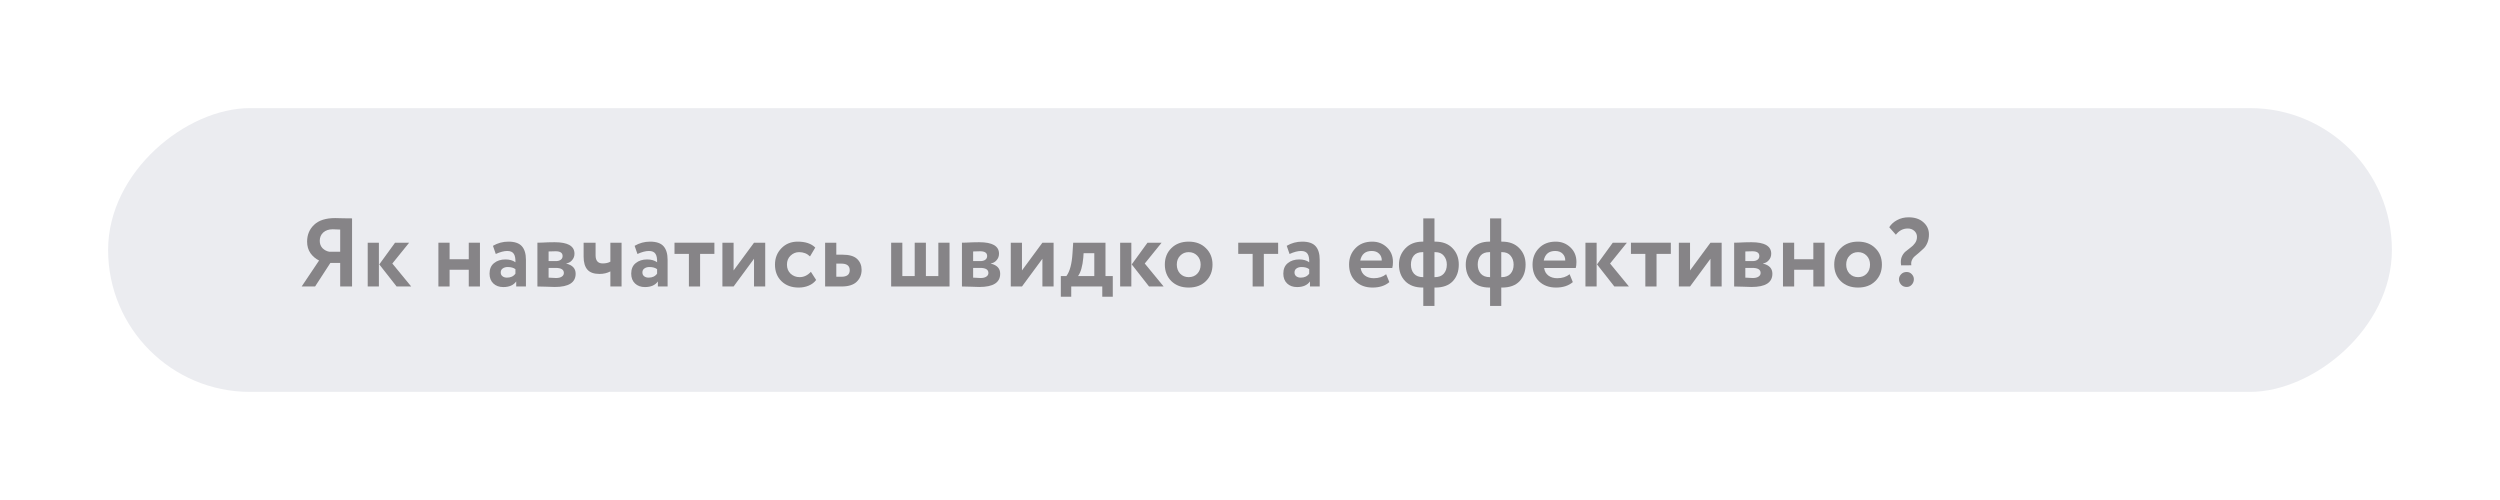
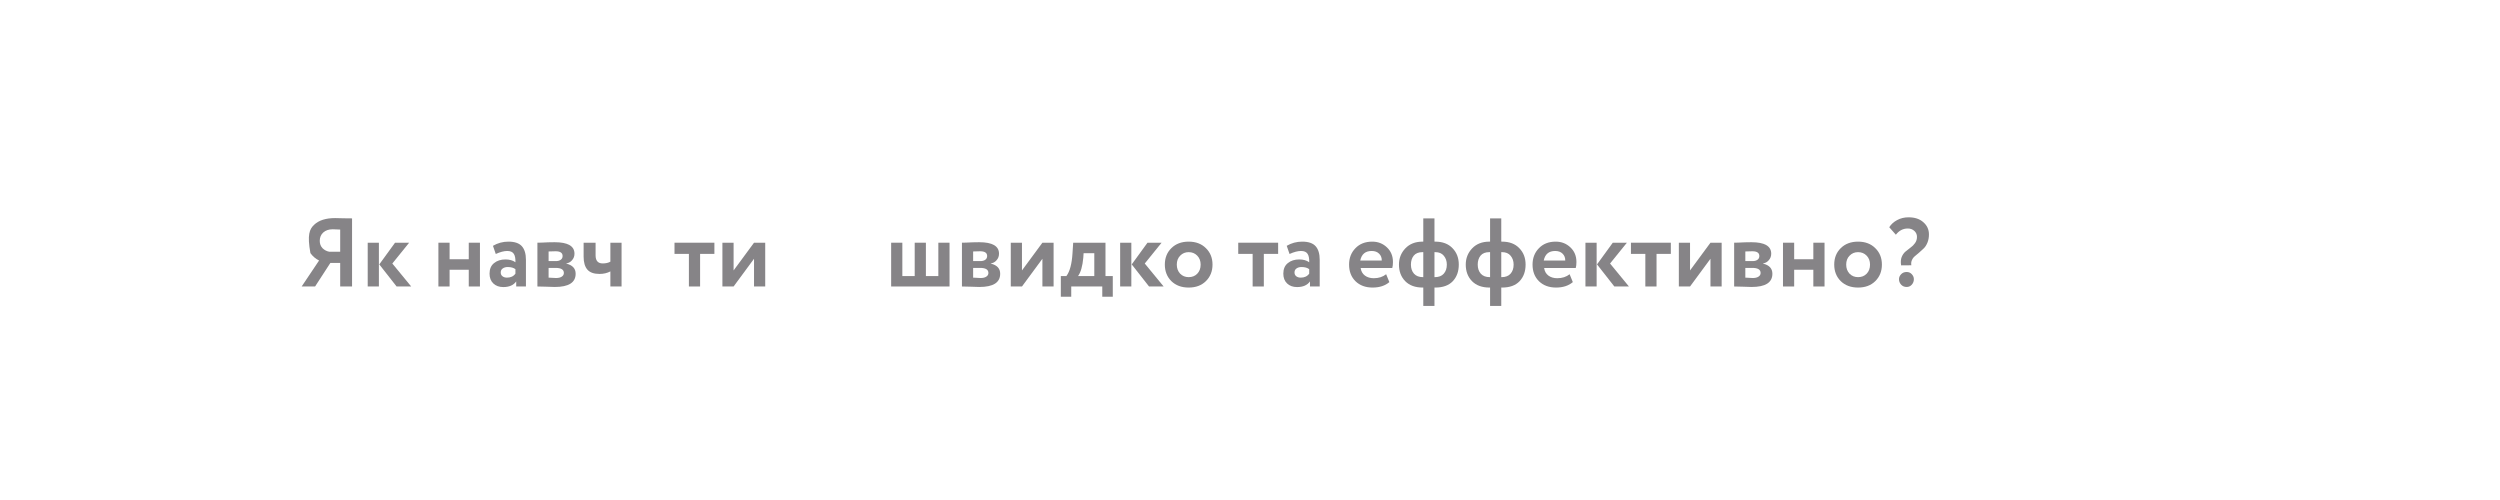
<svg xmlns="http://www.w3.org/2000/svg" width="925" height="185" viewBox="0 0 925 185" fill="none">
  <g filter="url(#filter0_ddii)">
-     <rect x="40" y="145" width="105" height="845" rx="52.5" transform="rotate(-90 40 145)" fill="#EBECF0" />
-   </g>
-   <path d="M125.869 106V97.288H122.233L116.581 106H111.613L118.057 96.388C116.761 95.74 115.693 94.828 114.853 93.652C114.037 92.452 113.629 91.036 113.629 89.404C113.629 86.884 114.493 84.808 116.221 83.176C117.949 81.52 120.541 80.692 123.997 80.692C124.549 80.692 125.605 80.716 127.165 80.764C128.749 80.788 129.781 80.8 130.261 80.8V106H125.869ZM121.837 93.148H125.869V84.94C124.645 84.868 123.721 84.832 123.097 84.832C121.657 84.832 120.493 85.228 119.605 86.02C118.741 86.812 118.309 87.844 118.309 89.116C118.309 90.196 118.645 91.096 119.317 91.816C120.013 92.512 120.853 92.956 121.837 93.148Z" fill="#868487" />
+     </g>
+   <path d="M125.869 106V97.288H122.233L116.581 106H111.613L118.057 96.388C116.761 95.74 115.693 94.828 114.853 93.652C113.629 86.884 114.493 84.808 116.221 83.176C117.949 81.52 120.541 80.692 123.997 80.692C124.549 80.692 125.605 80.716 127.165 80.764C128.749 80.788 129.781 80.8 130.261 80.8V106H125.869ZM121.837 93.148H125.869V84.94C124.645 84.868 123.721 84.832 123.097 84.832C121.657 84.832 120.493 85.228 119.605 86.02C118.741 86.812 118.309 87.844 118.309 89.116C118.309 90.196 118.645 91.096 119.317 91.816C120.013 92.512 120.853 92.956 121.837 93.148Z" fill="#868487" />
  <path d="M151.387 89.8L145.159 97.504L152.143 106H146.743L140.335 97.828L146.167 89.8H151.387ZM136.051 106V89.8H140.191V106H136.051Z" fill="#868487" />
  <path d="M173.44 106V99.808H166.348V106H162.208V89.8H166.348V95.92H173.44V89.8H177.58V106H173.44Z" fill="#868487" />
  <path d="M183.436 93.976L182.392 90.952C184.144 89.92 186.052 89.404 188.116 89.404C190.42 89.404 192.076 89.968 193.084 91.096C194.092 92.224 194.596 93.904 194.596 96.136V106H190.996V104.128C190.012 105.52 188.416 106.216 186.208 106.216C184.696 106.216 183.472 105.772 182.536 104.884C181.6 103.996 181.132 102.784 181.132 101.248C181.132 99.544 181.684 98.248 182.788 97.36C183.892 96.448 185.308 95.992 187.036 95.992C188.524 95.992 189.748 96.34 190.708 97.036C190.756 95.62 190.552 94.576 190.096 93.904C189.64 93.208 188.836 92.86 187.684 92.86C186.484 92.86 185.068 93.232 183.436 93.976ZM187.576 102.724C188.968 102.724 190.012 102.232 190.708 101.248V99.592C190.012 99.064 189.064 98.8 187.864 98.8C187.12 98.8 186.496 98.98 185.992 99.34C185.512 99.676 185.272 100.168 185.272 100.816C185.272 101.416 185.488 101.884 185.92 102.22C186.352 102.556 186.904 102.724 187.576 102.724Z" fill="#868487" />
  <path d="M198.84 106V89.8C199.128 89.8 199.656 89.788 200.424 89.764C201.216 89.716 202.02 89.68 202.836 89.656C203.676 89.632 204.468 89.62 205.212 89.62C210.108 89.62 212.556 91.036 212.556 93.868C212.556 94.804 212.256 95.608 211.656 96.28C211.08 96.952 210.372 97.348 209.532 97.468V97.54C211.836 98.092 212.988 99.34 212.988 101.284C212.988 104.548 210.42 106.18 205.284 106.18C204.564 106.18 203.424 106.144 201.864 106.072C200.304 106.024 199.296 106 198.84 106ZM205.572 99.124H202.98V102.724C204.612 102.82 205.524 102.868 205.716 102.868C206.628 102.868 207.336 102.7 207.84 102.364C208.368 102.028 208.632 101.572 208.632 100.996C208.632 99.748 207.612 99.124 205.572 99.124ZM205.572 92.968C204.42 92.968 203.556 92.992 202.98 93.04V96.604H205.68C206.4 96.604 206.988 96.448 207.444 96.136C207.924 95.8 208.164 95.332 208.164 94.732C208.164 93.556 207.3 92.968 205.572 92.968Z" fill="#868487" />
  <path d="M229.979 89.8V106H225.839V100.42C224.663 101.044 223.319 101.356 221.807 101.356C219.767 101.356 218.279 100.828 217.343 99.772C216.407 98.692 215.939 97.096 215.939 94.984V89.8H220.367V94.48C220.367 96.472 221.243 97.468 222.995 97.468C224.147 97.468 225.095 97.252 225.839 96.82V89.8H229.979Z" fill="#868487" />
-   <path d="M235.854 93.976L234.81 90.952C236.562 89.92 238.47 89.404 240.534 89.404C242.838 89.404 244.494 89.968 245.502 91.096C246.51 92.224 247.014 93.904 247.014 96.136V106H243.414V104.128C242.43 105.52 240.834 106.216 238.626 106.216C237.114 106.216 235.89 105.772 234.954 104.884C234.018 103.996 233.55 102.784 233.55 101.248C233.55 99.544 234.102 98.248 235.206 97.36C236.31 96.448 237.726 95.992 239.454 95.992C240.942 95.992 242.166 96.34 243.126 97.036C243.174 95.62 242.97 94.576 242.514 93.904C242.058 93.208 241.254 92.86 240.102 92.86C238.902 92.86 237.486 93.232 235.854 93.976ZM239.994 102.724C241.386 102.724 242.43 102.232 243.126 101.248V99.592C242.43 99.064 241.482 98.8 240.282 98.8C239.538 98.8 238.914 98.98 238.41 99.34C237.93 99.676 237.69 100.168 237.69 100.816C237.69 101.416 237.906 101.884 238.338 102.22C238.77 102.556 239.322 102.724 239.994 102.724Z" fill="#868487" />
  <path d="M249.566 93.94V89.8H264.326V93.94H259.034V106H254.894V93.94H249.566Z" fill="#868487" />
  <path d="M271.43 106H267.29V89.8H271.43V100.06L278.99 89.8H283.13V106H278.99V95.74L271.43 106Z" fill="#868487" />
-   <path d="M300.027 100.564L301.971 103.588C301.299 104.5 300.387 105.196 299.235 105.676C298.107 106.156 296.871 106.396 295.527 106.396C292.887 106.396 290.763 105.616 289.155 104.056C287.547 102.496 286.743 100.444 286.743 97.9C286.743 95.5 287.535 93.484 289.119 91.852C290.703 90.22 292.707 89.404 295.131 89.404C298.011 89.404 300.183 90.136 301.647 91.6L299.703 94.876C298.623 93.82 297.279 93.292 295.671 93.292C294.471 93.292 293.415 93.724 292.503 94.588C291.615 95.428 291.171 96.532 291.171 97.9C291.171 99.292 291.627 100.42 292.539 101.284C293.475 102.124 294.579 102.544 295.851 102.544C297.435 102.544 298.827 101.884 300.027 100.564Z" fill="#868487" />
-   <path d="M305.294 106V89.8H309.434V94.228H311.666C314.21 94.228 316.034 94.756 317.138 95.812C318.242 96.868 318.794 98.212 318.794 99.844C318.794 101.596 318.194 103.06 316.994 104.236C315.794 105.412 313.91 106 311.342 106H305.294ZM311.306 97.54H309.434V102.4H311.27C313.358 102.4 314.402 101.596 314.402 99.988C314.402 98.356 313.37 97.54 311.306 97.54Z" fill="#868487" />
  <path d="M329.727 106V89.8H333.867V102.148H338.439V89.8H342.579V102.148H347.187V89.8H351.327V106H329.727Z" fill="#868487" />
  <path d="M355.919 106V89.8C356.207 89.8 356.735 89.788 357.503 89.764C358.295 89.716 359.099 89.68 359.915 89.656C360.755 89.632 361.547 89.62 362.291 89.62C367.187 89.62 369.635 91.036 369.635 93.868C369.635 94.804 369.335 95.608 368.735 96.28C368.159 96.952 367.451 97.348 366.611 97.468V97.54C368.915 98.092 370.067 99.34 370.067 101.284C370.067 104.548 367.499 106.18 362.363 106.18C361.643 106.18 360.503 106.144 358.943 106.072C357.383 106.024 356.375 106 355.919 106ZM362.651 99.124H360.059V102.724C361.691 102.82 362.603 102.868 362.795 102.868C363.707 102.868 364.415 102.7 364.919 102.364C365.447 102.028 365.711 101.572 365.711 100.996C365.711 99.748 364.691 99.124 362.651 99.124ZM362.651 92.968C361.499 92.968 360.635 92.992 360.059 93.04V96.604H362.759C363.479 96.604 364.067 96.448 364.523 96.136C365.003 95.8 365.243 95.332 365.243 94.732C365.243 93.556 364.379 92.968 362.651 92.968Z" fill="#868487" />
  <path d="M378.129 106H373.989V89.8H378.129V100.06L385.689 89.8H389.829V106H385.689V95.74L378.129 106Z" fill="#868487" />
  <path d="M392.506 109.78V102.148H394.558C395.83 100.468 396.586 97.648 396.826 93.688L397.078 89.8H409.03V102.148H411.73V109.78H407.842V106H396.358V109.78H392.506ZM400.822 95.344C400.534 98.488 399.886 100.756 398.878 102.148H404.89V93.688H400.93L400.822 95.344Z" fill="#868487" />
  <path d="M429.79 89.8L423.562 97.504L430.546 106H425.146L418.738 97.828L424.57 89.8H429.79ZM414.454 106V89.8H418.594V106H414.454Z" fill="#868487" />
  <path d="M433.401 104.02C431.793 102.412 430.989 100.372 430.989 97.9C430.989 95.428 431.793 93.4 433.401 91.816C435.033 90.208 437.169 89.404 439.809 89.404C442.449 89.404 444.573 90.208 446.181 91.816C447.813 93.4 448.629 95.428 448.629 97.9C448.629 100.372 447.813 102.412 446.181 104.02C444.573 105.604 442.449 106.396 439.809 106.396C437.169 106.396 435.033 105.604 433.401 104.02ZM435.417 97.9C435.417 99.244 435.825 100.36 436.641 101.248C437.481 102.112 438.537 102.544 439.809 102.544C441.105 102.544 442.161 102.124 442.977 101.284C443.817 100.42 444.237 99.292 444.237 97.9C444.237 96.556 443.817 95.452 442.977 94.588C442.137 93.724 441.081 93.292 439.809 93.292C438.561 93.292 437.517 93.724 436.677 94.588C435.837 95.428 435.417 96.532 435.417 97.9Z" fill="#868487" />
  <path d="M458.148 93.94V89.8H472.908V93.94H467.616V106H463.476V93.94H458.148Z" fill="#868487" />
  <path d="M477.132 93.976L476.088 90.952C477.84 89.92 479.748 89.404 481.812 89.404C484.116 89.404 485.772 89.968 486.78 91.096C487.788 92.224 488.292 93.904 488.292 96.136V106H484.692V104.128C483.708 105.52 482.112 106.216 479.904 106.216C478.392 106.216 477.168 105.772 476.232 104.884C475.296 103.996 474.828 102.784 474.828 101.248C474.828 99.544 475.38 98.248 476.484 97.36C477.588 96.448 479.004 95.992 480.732 95.992C482.22 95.992 483.444 96.34 484.404 97.036C484.452 95.62 484.248 94.576 483.792 93.904C483.336 93.208 482.532 92.86 481.38 92.86C480.18 92.86 478.764 93.232 477.132 93.976ZM481.272 102.724C482.664 102.724 483.708 102.232 484.404 101.248V99.592C483.708 99.064 482.76 98.8 481.56 98.8C480.816 98.8 480.192 98.98 479.688 99.34C479.208 99.676 478.968 100.168 478.968 100.816C478.968 101.416 479.184 101.884 479.616 102.22C480.048 102.556 480.6 102.724 481.272 102.724Z" fill="#868487" />
  <path d="M512.873 101.464L514.061 104.38C512.477 105.724 510.413 106.396 507.869 106.396C505.253 106.396 503.141 105.616 501.533 104.056C499.949 102.496 499.157 100.444 499.157 97.9C499.157 95.476 499.937 93.46 501.497 91.852C503.057 90.22 505.133 89.404 507.725 89.404C509.861 89.404 511.673 90.112 513.161 91.528C514.649 92.92 515.393 94.72 515.393 96.928C515.393 97.84 515.309 98.584 515.141 99.16H503.441C503.609 100.36 504.137 101.296 505.025 101.968C505.913 102.616 507.005 102.94 508.301 102.94C510.125 102.94 511.649 102.448 512.873 101.464ZM507.545 92.86C505.193 92.86 503.777 94.036 503.297 96.388H511.253C511.277 95.38 510.953 94.54 510.281 93.868C509.609 93.196 508.697 92.86 507.545 92.86Z" fill="#868487" />
  <path d="M526.614 113.2V106.396H526.398C523.638 106.396 521.478 105.604 519.918 104.02C518.382 102.436 517.614 100.396 517.614 97.9C517.614 95.572 518.394 93.58 519.954 91.924C521.538 90.244 523.674 89.404 526.362 89.404H526.614V80.8H530.754V89.404H531.042C533.754 89.404 535.878 90.208 537.414 91.816C538.974 93.4 539.754 95.428 539.754 97.9C539.754 100.42 539.01 102.472 537.522 104.056C536.034 105.616 533.874 106.396 531.042 106.396H530.754V113.2H526.614ZM531.042 93.292H530.754V102.544H530.898C532.338 102.544 533.43 102.124 534.174 101.284C534.942 100.444 535.326 99.316 535.326 97.9C535.326 96.604 534.954 95.512 534.21 94.624C533.49 93.736 532.434 93.292 531.042 93.292ZM522.042 97.9C522.042 99.292 522.426 100.42 523.194 101.284C523.962 102.124 525.066 102.544 526.506 102.544H526.614V93.292H526.326C524.886 93.292 523.806 93.724 523.086 94.588C522.39 95.452 522.042 96.556 522.042 97.9Z" fill="#868487" />
  <path d="M551.329 113.2V106.396H551.113C548.353 106.396 546.193 105.604 544.633 104.02C543.097 102.436 542.329 100.396 542.329 97.9C542.329 95.572 543.109 93.58 544.669 91.924C546.253 90.244 548.389 89.404 551.077 89.404H551.329V80.8H555.469V89.404H555.757C558.469 89.404 560.593 90.208 562.129 91.816C563.689 93.4 564.469 95.428 564.469 97.9C564.469 100.42 563.725 102.472 562.237 104.056C560.749 105.616 558.589 106.396 555.757 106.396H555.469V113.2H551.329ZM555.757 93.292H555.469V102.544H555.613C557.053 102.544 558.145 102.124 558.889 101.284C559.657 100.444 560.041 99.316 560.041 97.9C560.041 96.604 559.669 95.512 558.925 94.624C558.205 93.736 557.149 93.292 555.757 93.292ZM546.757 97.9C546.757 99.292 547.141 100.42 547.909 101.284C548.677 102.124 549.781 102.544 551.221 102.544H551.329V93.292H551.041C549.601 93.292 548.521 93.724 547.801 94.588C547.105 95.452 546.757 96.556 546.757 97.9Z" fill="#868487" />
  <path d="M580.759 101.464L581.947 104.38C580.363 105.724 578.299 106.396 575.755 106.396C573.139 106.396 571.027 105.616 569.419 104.056C567.835 102.496 567.043 100.444 567.043 97.9C567.043 95.476 567.823 93.46 569.383 91.852C570.943 90.22 573.019 89.404 575.611 89.404C577.747 89.404 579.559 90.112 581.047 91.528C582.535 92.92 583.279 94.72 583.279 96.928C583.279 97.84 583.195 98.584 583.027 99.16H571.327C571.495 100.36 572.023 101.296 572.911 101.968C573.799 102.616 574.891 102.94 576.187 102.94C578.011 102.94 579.535 102.448 580.759 101.464ZM575.431 92.86C573.079 92.86 571.663 94.036 571.183 96.388H579.139C579.163 95.38 578.839 94.54 578.167 93.868C577.495 93.196 576.583 92.86 575.431 92.86Z" fill="#868487" />
  <path d="M601.95 89.8L595.722 97.504L602.706 106H597.306L590.898 97.828L596.73 89.8H601.95ZM586.614 106V89.8H590.754V106H586.614Z" fill="#868487" />
  <path d="M603.449 93.94V89.8H618.209V93.94H612.917V106H608.777V93.94H603.449Z" fill="#868487" />
  <path d="M625.312 106H621.172V89.8H625.312V100.06L632.872 89.8H637.012V106H632.872V95.74L625.312 106Z" fill="#868487" />
  <path d="M641.633 106V89.8C641.921 89.8 642.449 89.788 643.217 89.764C644.009 89.716 644.813 89.68 645.629 89.656C646.469 89.632 647.261 89.62 648.005 89.62C652.901 89.62 655.349 91.036 655.349 93.868C655.349 94.804 655.049 95.608 654.449 96.28C653.873 96.952 653.165 97.348 652.325 97.468V97.54C654.629 98.092 655.781 99.34 655.781 101.284C655.781 104.548 653.213 106.18 648.077 106.18C647.357 106.18 646.217 106.144 644.657 106.072C643.097 106.024 642.089 106 641.633 106ZM648.365 99.124H645.773V102.724C647.405 102.82 648.317 102.868 648.509 102.868C649.421 102.868 650.129 102.7 650.633 102.364C651.161 102.028 651.425 101.572 651.425 100.996C651.425 99.748 650.405 99.124 648.365 99.124ZM648.365 92.968C647.213 92.968 646.349 92.992 645.773 93.04V96.604H648.473C649.193 96.604 649.781 96.448 650.237 96.136C650.717 95.8 650.957 95.332 650.957 94.732C650.957 93.556 650.093 92.968 648.365 92.968Z" fill="#868487" />
  <path d="M670.936 106V99.808H663.844V106H659.704V89.8H663.844V95.92H670.936V89.8H675.076V106H670.936Z" fill="#868487" />
  <path d="M681.076 104.02C679.468 102.412 678.664 100.372 678.664 97.9C678.664 95.428 679.468 93.4 681.076 91.816C682.708 90.208 684.844 89.404 687.484 89.404C690.124 89.404 692.248 90.208 693.856 91.816C695.488 93.4 696.304 95.428 696.304 97.9C696.304 100.372 695.488 102.412 693.856 104.02C692.248 105.604 690.124 106.396 687.484 106.396C684.844 106.396 682.708 105.604 681.076 104.02ZM683.092 97.9C683.092 99.244 683.5 100.36 684.316 101.248C685.156 102.112 686.212 102.544 687.484 102.544C688.78 102.544 689.836 102.124 690.652 101.284C691.492 100.42 691.912 99.292 691.912 97.9C691.912 96.556 691.492 95.452 690.652 94.588C689.812 93.724 688.756 93.292 687.484 93.292C686.236 93.292 685.192 93.724 684.352 94.588C683.512 95.428 683.092 96.532 683.092 97.9Z" fill="#868487" />
  <path d="M708.563 89.944C709.043 89.272 709.283 88.504 709.283 87.64C709.283 86.776 708.959 86.044 708.311 85.444C707.663 84.844 706.859 84.544 705.899 84.544C704.123 84.544 702.647 85.312 701.471 86.848L699.023 84.076C699.695 82.996 700.655 82.12 701.903 81.448C703.175 80.752 704.591 80.404 706.151 80.404C708.479 80.404 710.315 81.016 711.659 82.24C713.027 83.44 713.711 84.94 713.711 86.74C713.711 87.844 713.531 88.84 713.171 89.728C712.811 90.616 712.367 91.324 711.839 91.852C711.311 92.356 710.747 92.872 710.147 93.4C709.571 93.904 709.031 94.36 708.527 94.768C708.047 95.152 707.675 95.644 707.411 96.244C707.147 96.82 707.075 97.456 707.195 98.152L703.415 98.188C703.223 97.012 703.283 96.004 703.595 95.164C703.931 94.3 704.411 93.604 705.035 93.076C705.659 92.548 706.283 92.056 706.907 91.6C707.555 91.144 708.107 90.592 708.563 89.944ZM702.623 103.3C702.623 102.628 702.887 102.016 703.415 101.464C703.943 100.912 704.627 100.636 705.467 100.636C706.235 100.636 706.871 100.912 707.375 101.464C707.879 102.016 708.131 102.628 708.131 103.3C708.131 104.068 707.879 104.74 707.375 105.316C706.871 105.892 706.235 106.18 705.467 106.18C704.627 106.18 703.943 105.892 703.415 105.316C702.887 104.74 702.623 104.068 702.623 103.3Z" fill="#868487" />
  <defs>
    <filter id="filter0_ddii" x="0" y="0" width="925" height="185" filterUnits="userSpaceOnUse" color-interpolation-filters="sRGB">
      <feFlood flood-opacity="0" result="BackgroundImageFix" />
      <feColorMatrix in="SourceAlpha" type="matrix" values="0 0 0 0 0 0 0 0 0 0 0 0 0 0 0 0 0 0 127 0" />
      <feOffset dx="10" dy="10" />
      <feGaussianBlur stdDeviation="15" />
      <feColorMatrix type="matrix" values="0 0 0 0 0.681 0 0 0 0 0.681 0 0 0 0 0.752 0 0 0 0.4 0" />
      <feBlend mode="normal" in2="BackgroundImageFix" result="effect1_dropShadow" />
      <feColorMatrix in="SourceAlpha" type="matrix" values="0 0 0 0 0 0 0 0 0 0 0 0 0 0 0 0 0 0 127 0" />
      <feOffset dx="-10" dy="-10" />
      <feGaussianBlur stdDeviation="15" />
      <feColorMatrix type="matrix" values="0 0 0 0 1 0 0 0 0 1 0 0 0 0 1 0 0 0 1 0" />
      <feBlend mode="normal" in2="effect1_dropShadow" result="effect2_dropShadow" />
      <feBlend mode="normal" in="SourceGraphic" in2="effect2_dropShadow" result="shape" />
      <feColorMatrix in="SourceAlpha" type="matrix" values="0 0 0 0 0 0 0 0 0 0 0 0 0 0 0 0 0 0 127 0" result="hardAlpha" />
      <feOffset dx="10" dy="10" />
      <feGaussianBlur stdDeviation="5" />
      <feComposite in2="hardAlpha" operator="arithmetic" k2="-1" k3="1" />
      <feColorMatrix type="matrix" values="0 0 0 0 1 0 0 0 0 1 0 0 0 0 1 0 0 0 1 0" />
      <feBlend mode="normal" in2="shape" result="effect3_innerShadow" />
      <feColorMatrix in="SourceAlpha" type="matrix" values="0 0 0 0 0 0 0 0 0 0 0 0 0 0 0 0 0 0 127 0" result="hardAlpha" />
      <feOffset dx="-10" dy="-10" />
      <feGaussianBlur stdDeviation="5" />
      <feComposite in2="hardAlpha" operator="arithmetic" k2="-1" k3="1" />
      <feColorMatrix type="matrix" values="0 0 0 0 0.682 0 0 0 0 0.682 0 0 0 0 0.753 0 0 0 0.25 0" />
      <feBlend mode="normal" in2="effect3_innerShadow" result="effect4_innerShadow" />
    </filter>
  </defs>
</svg>